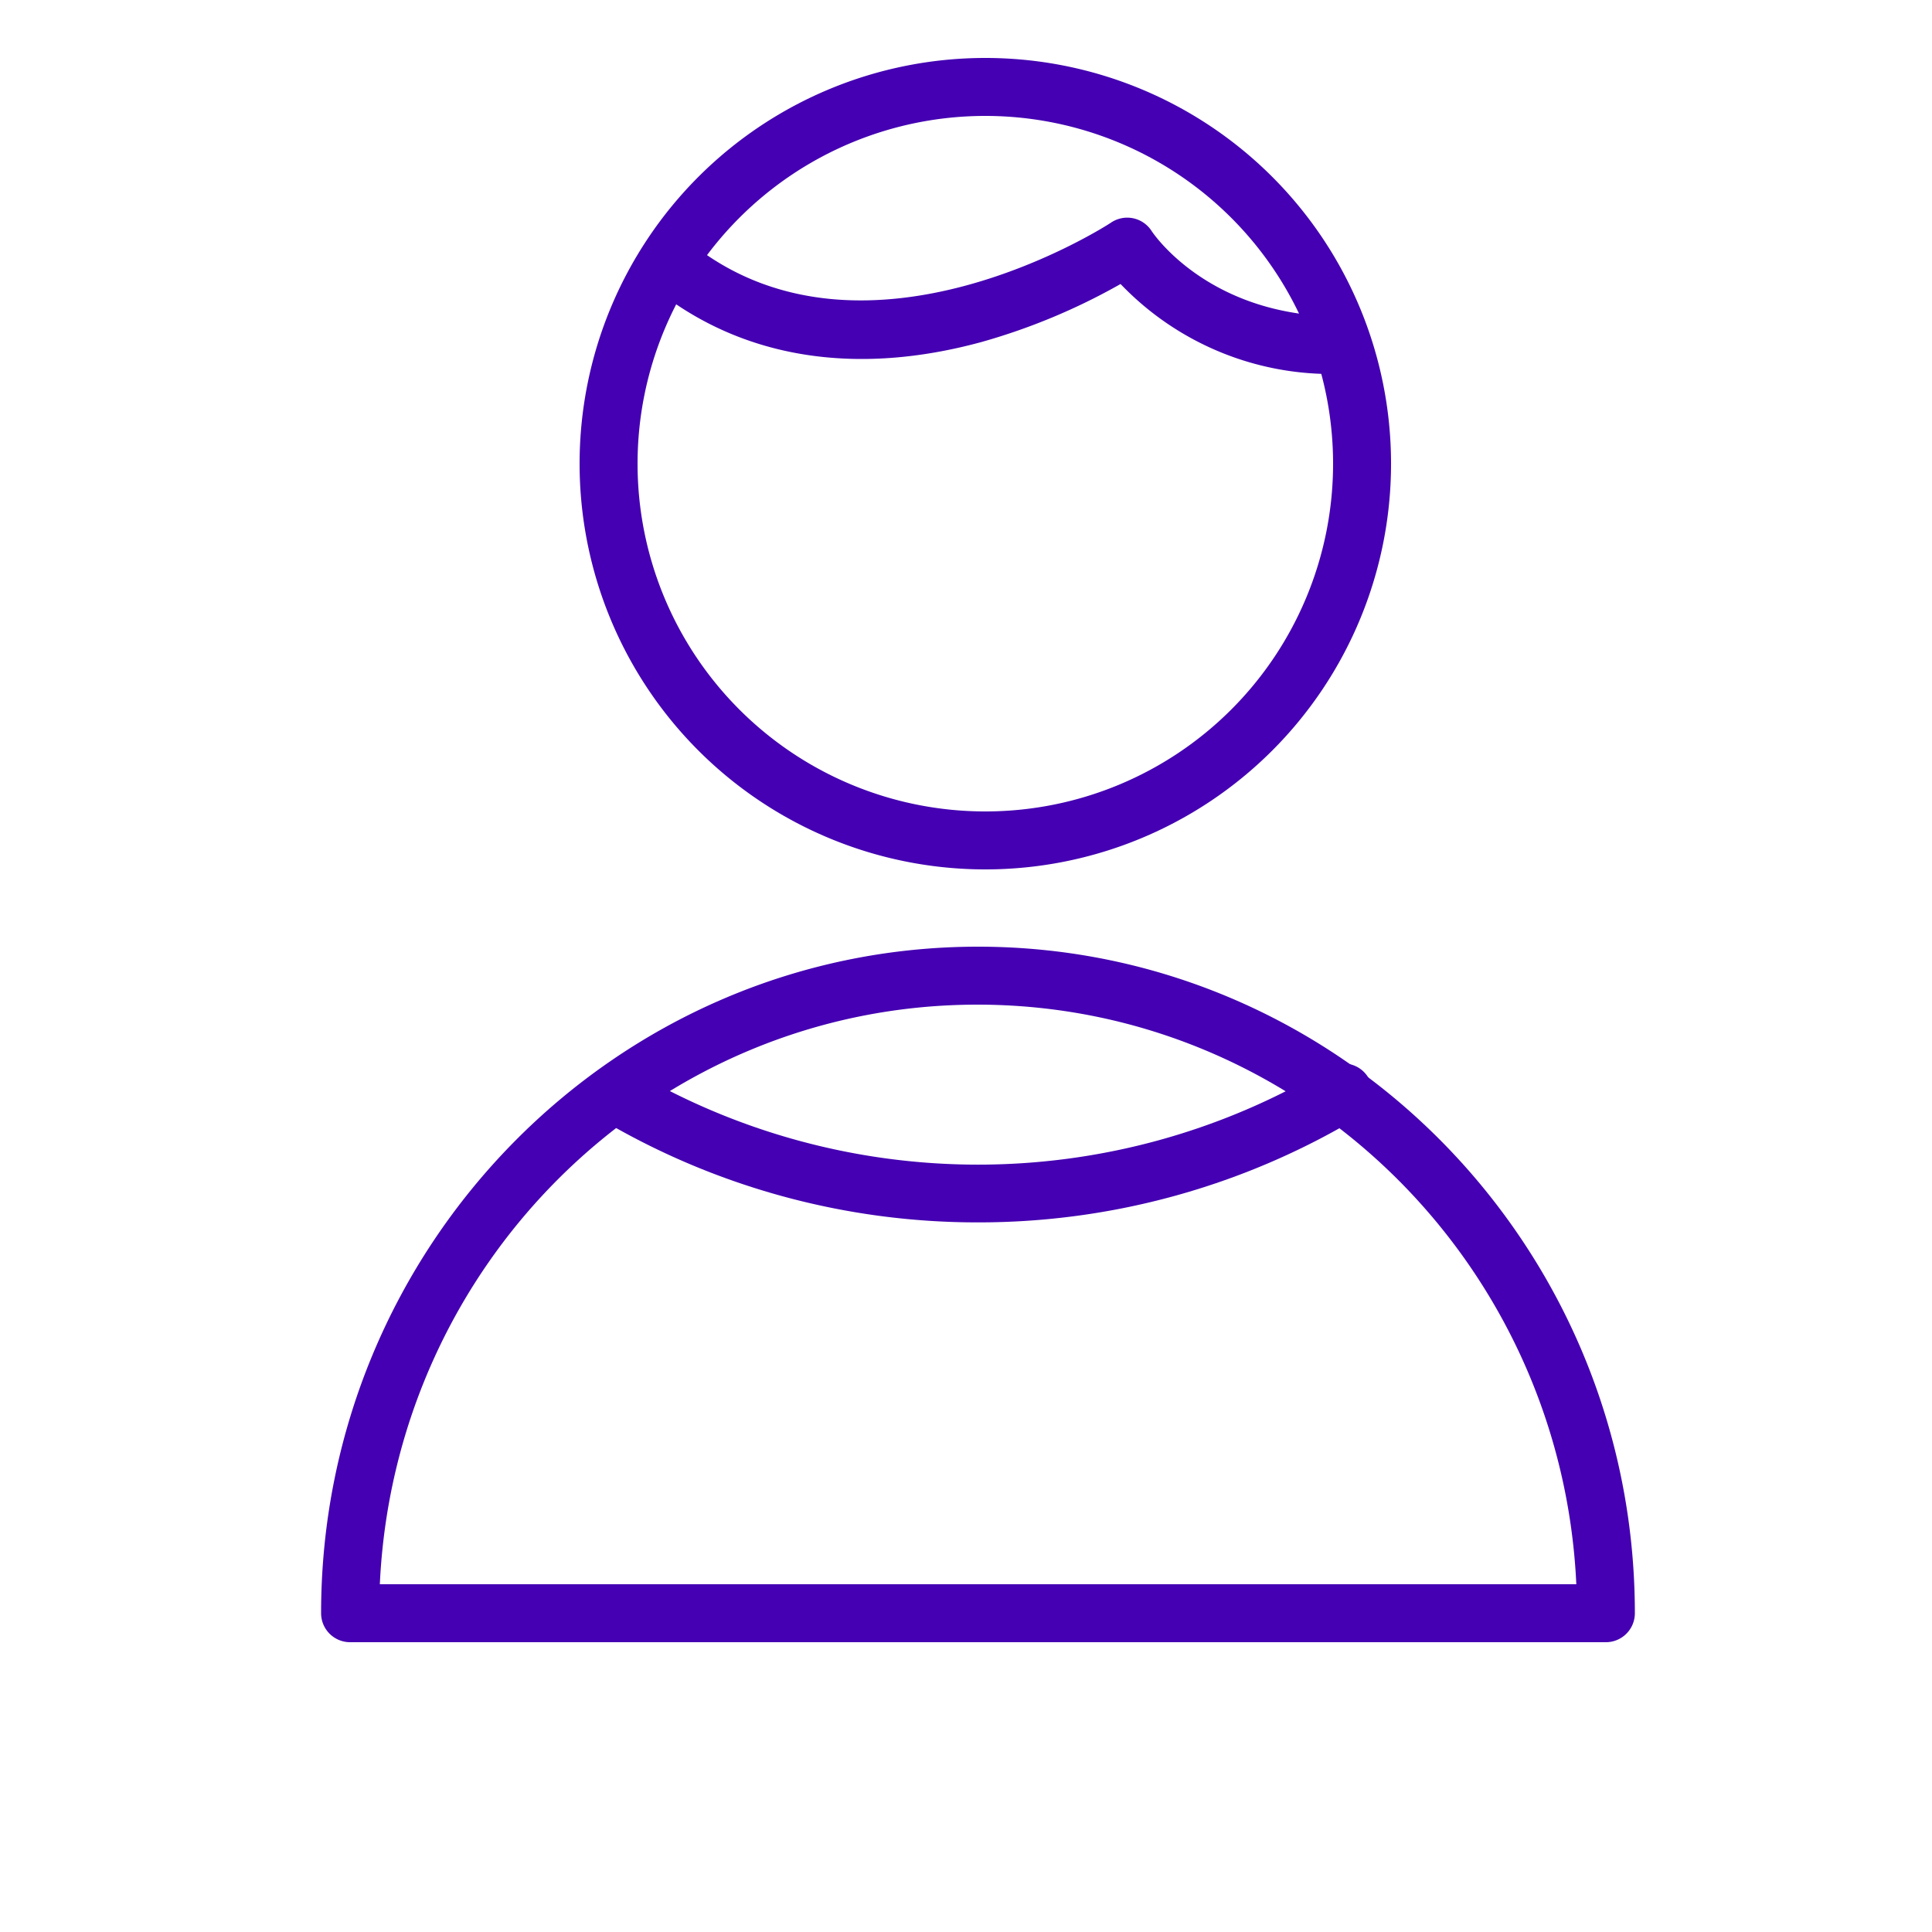
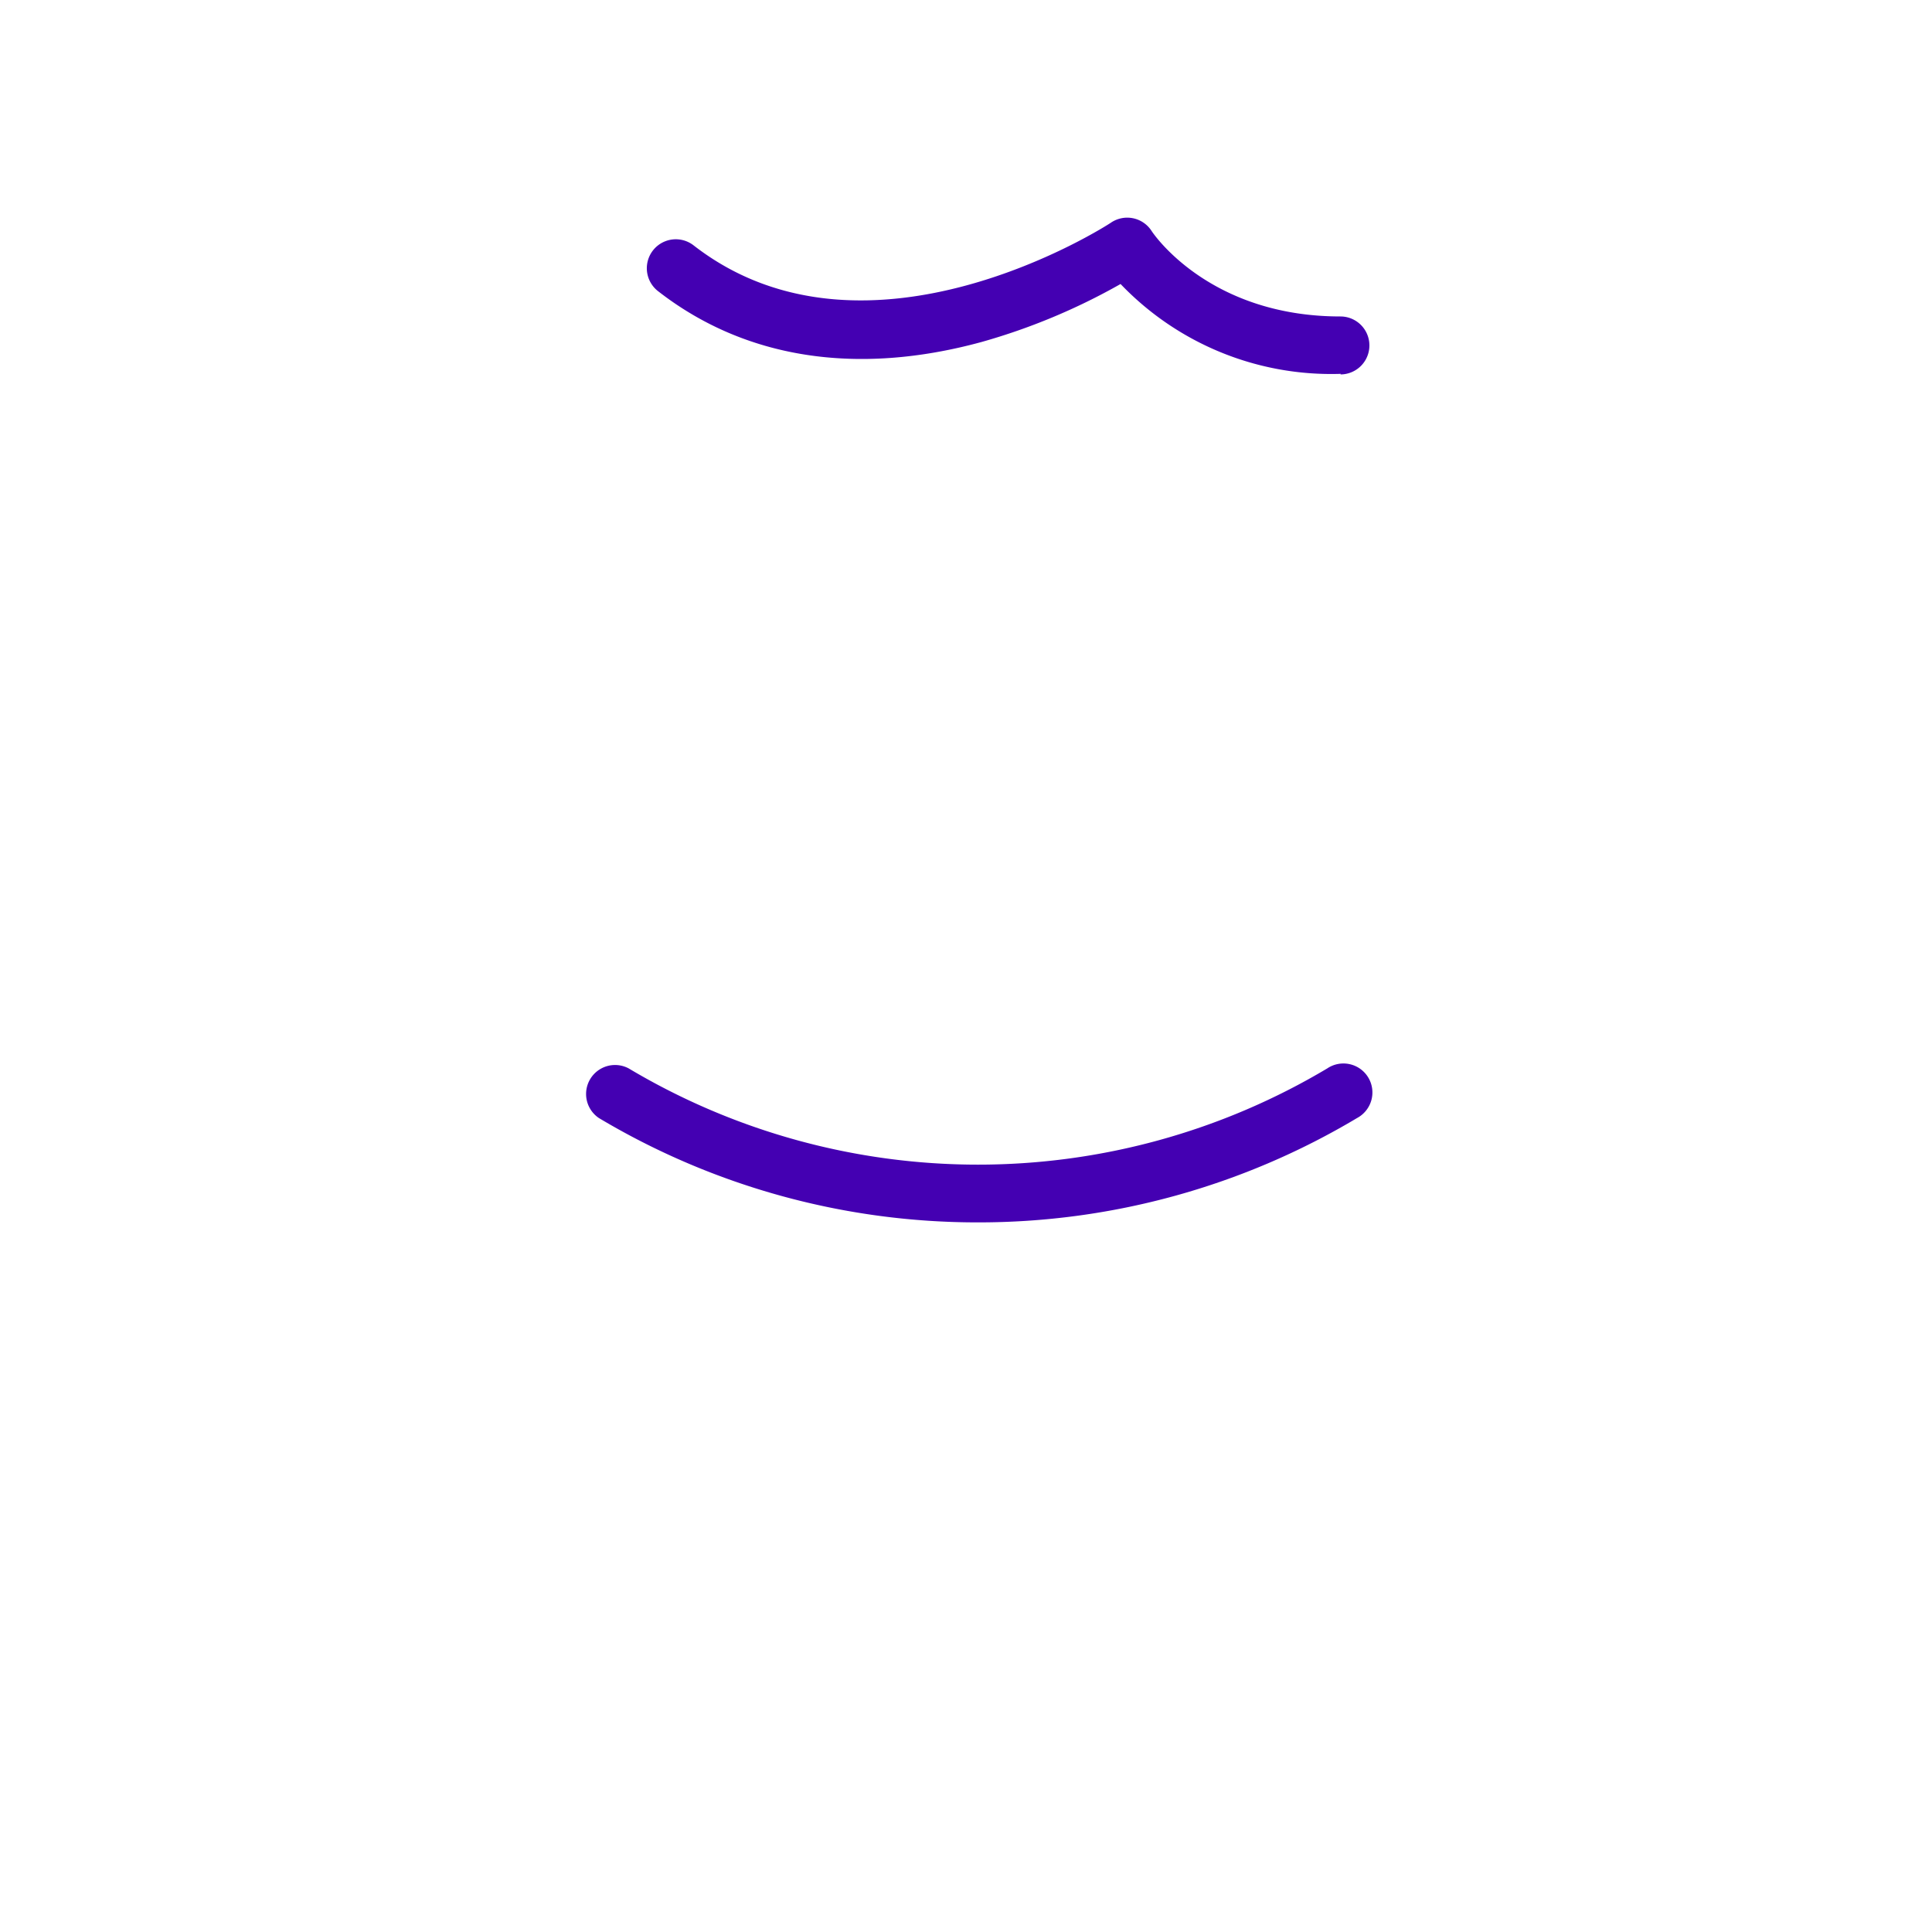
<svg xmlns="http://www.w3.org/2000/svg" viewBox="0 0 100 100" fill-rule="evenodd">
-   <path d="M83.12 85h-65a1.5 1.5 0 0 1-1.5-1.5c0-19 15.25-34.5 34-34.5s34 15.48 34 34.5a1.5 1.5 0 0 1-1.5 1.5Zm-63.46-3h61.93c-.77-16.68-14.37-30-31-30S20.43 65.32 19.66 82ZM51 45a21 21 0 1 1 21-21 21 21 0 0 1-21 21Zm0-39a18 18 0 1 0 18 18A18 18 0 0 0 51 6Z" fill="#4400b2" />
  <path d="M50.62 63.27A38.19 38.19 0 0 1 31 57.87a1.5 1.5 0 0 1 1.54-2.57 35.3 35.3 0 0 0 36.16 0 1.5 1.5 0 1 1 1.54 2.57 38.19 38.19 0 0 1-19.62 5.4ZM69.4 19.35A15.08 15.08 0 0 1 58 14.7a32.37 32.37 0 0 1-7.19 3c-6.48 1.77-12.27.86-16.75-2.63a1.5 1.5 0 0 1 1.84-2.37c9 7 21.49-1.09 21.61-1.18a1.5 1.5 0 0 1 2.1.44c.11.17 3 4.42 9.77 4.42a1.5 1.5 0 0 1 0 3Z" fill="#4400b2" />
</svg>